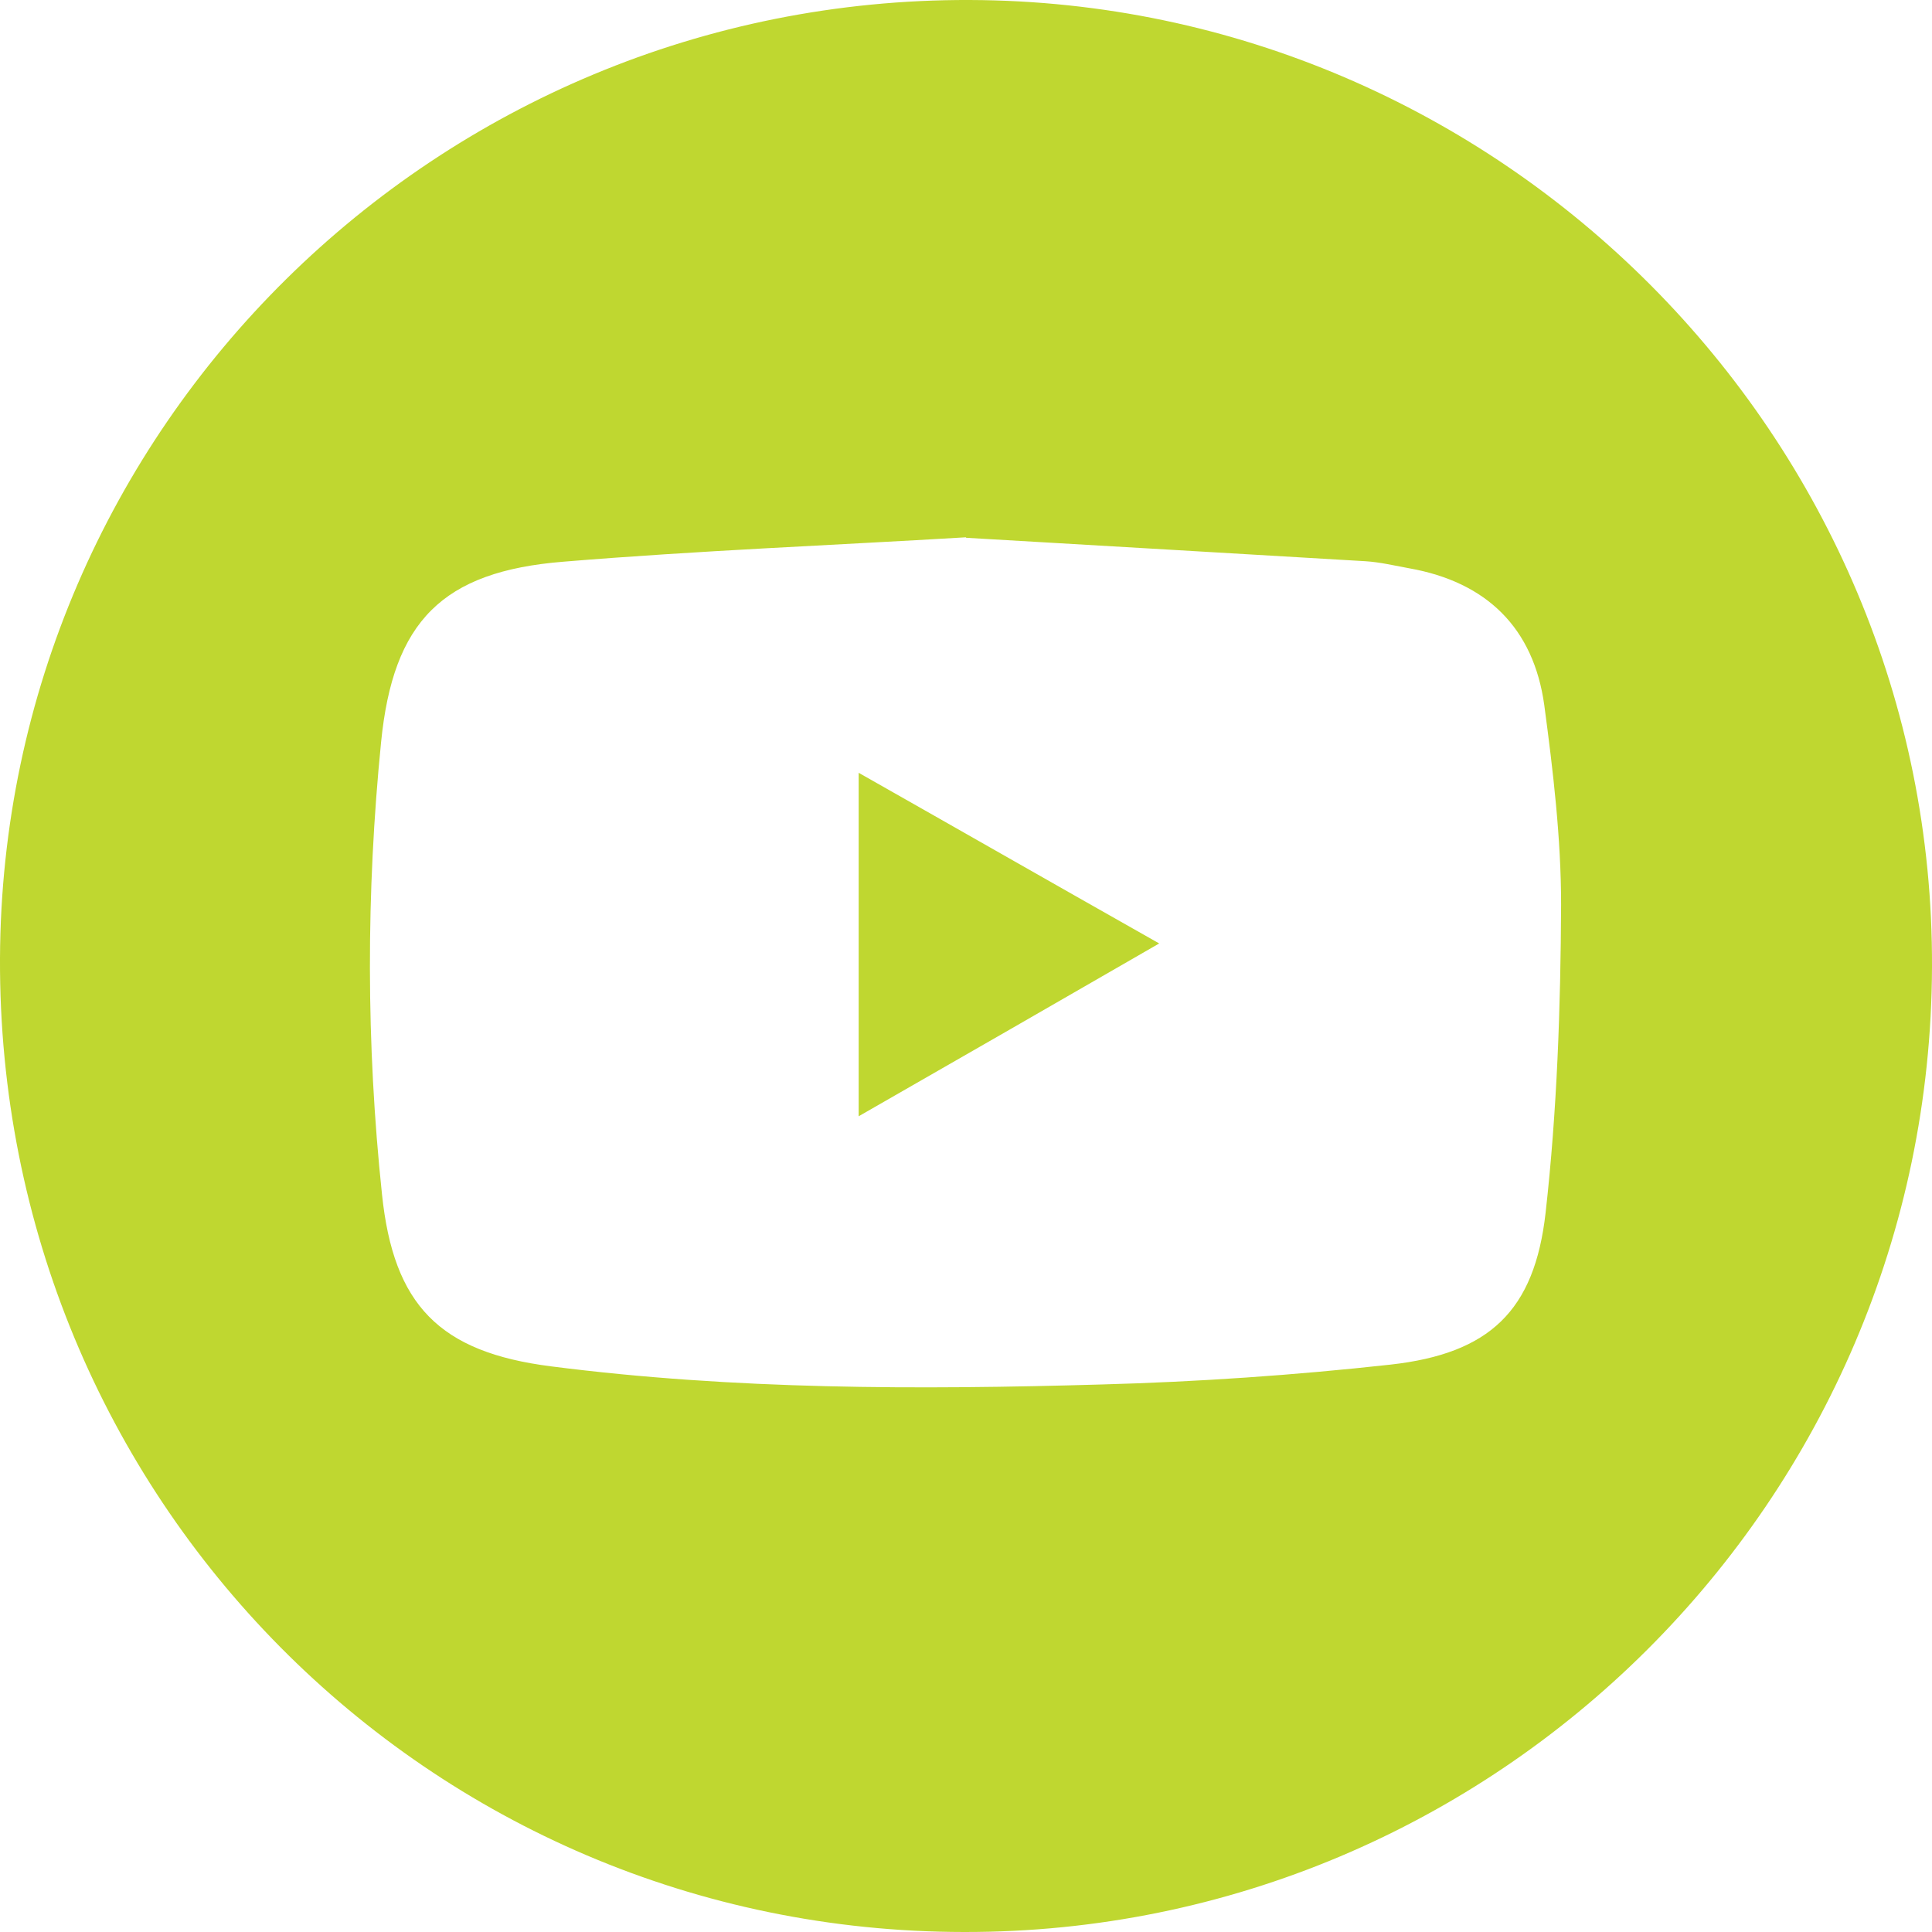
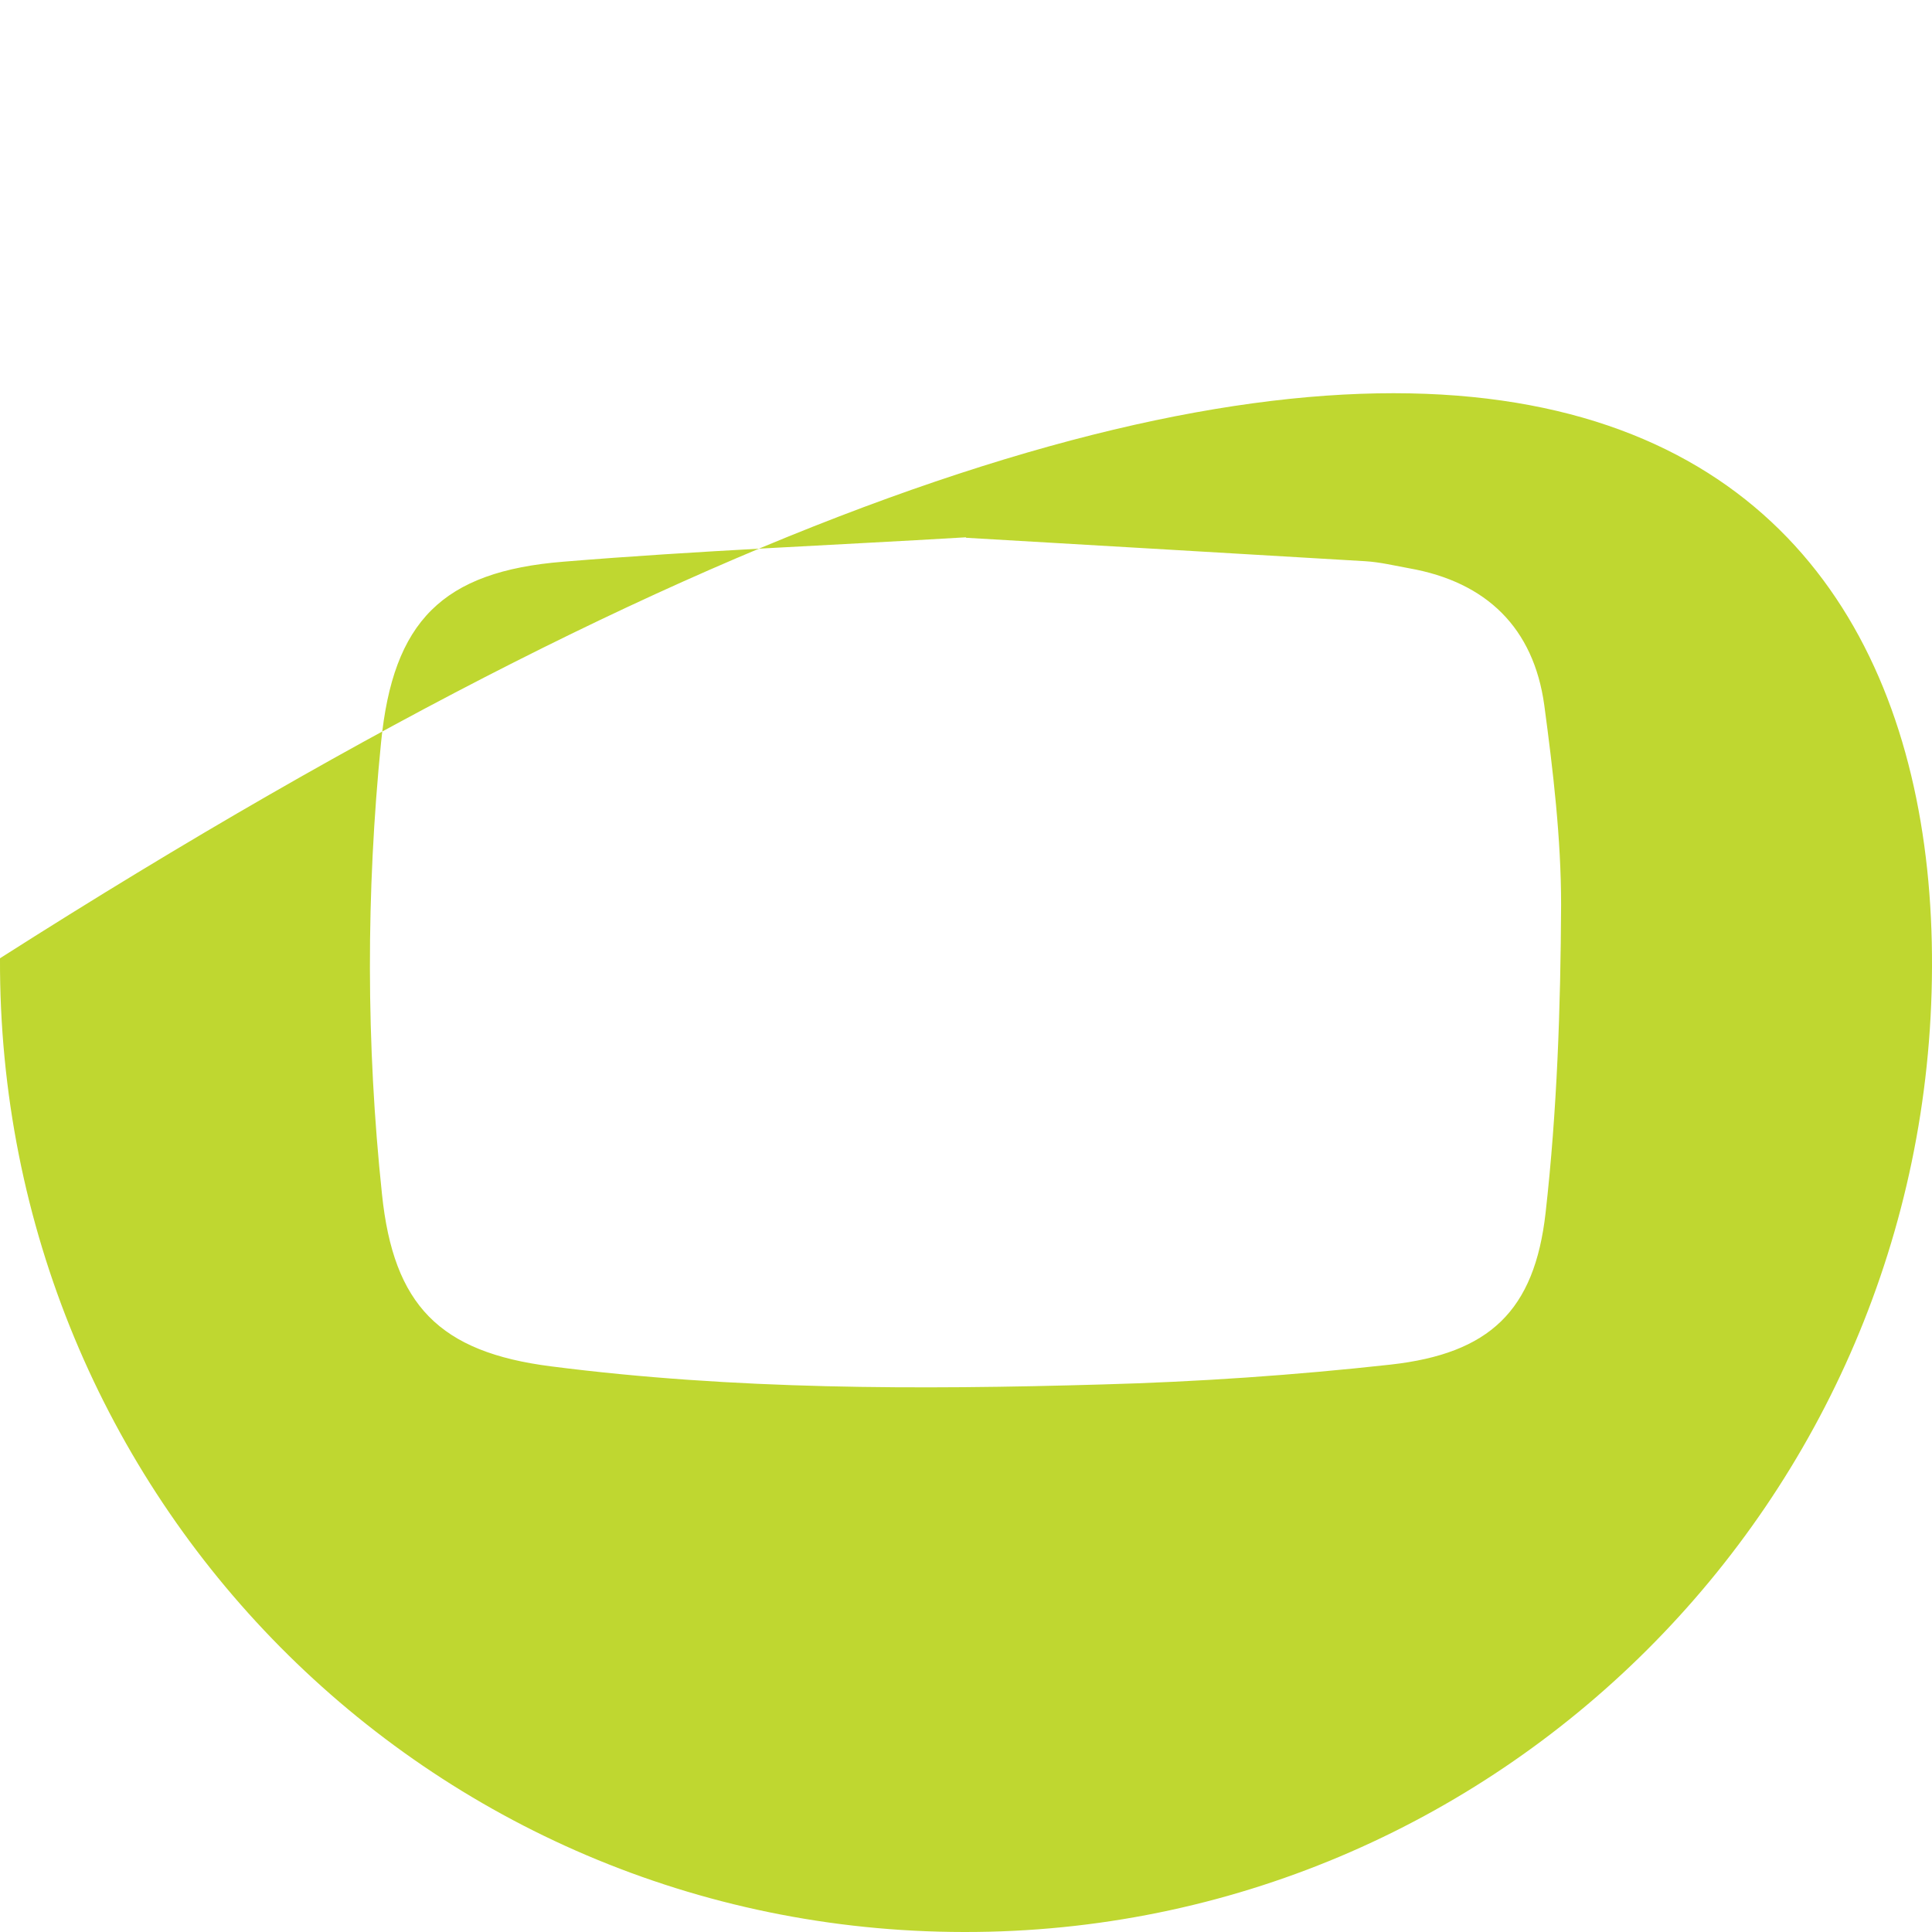
<svg xmlns="http://www.w3.org/2000/svg" width="45" height="45" viewBox="0 0 45 45" fill="none">
-   <path d="M45 22.526C44.959 34.949 34.856 45.021 22.454 45C9.969 44.99 -0.051 34.866 0 22.32C0.052 9.959 10.175 -0.041 22.588 0C34.959 0.041 45.051 10.175 45 22.526ZM22.495 12.515C19.392 12.701 16.247 12.825 13.124 13.083C10.299 13.309 9.155 14.474 8.876 17.289C8.526 20.794 8.526 24.309 8.897 27.814C9.165 30.402 10.237 31.495 12.835 31.825C17.093 32.371 21.381 32.371 25.66 32.247C27.907 32.186 30.155 32.031 32.392 31.784C34.691 31.526 35.742 30.536 36 28.247C36.268 25.866 36.35 23.464 36.361 21.072C36.361 19.526 36.175 17.959 35.969 16.423C35.721 14.629 34.629 13.557 32.825 13.237C32.484 13.175 32.144 13.093 31.804 13.072C28.722 12.887 25.629 12.711 22.505 12.526L22.495 12.515Z" fill="#BFD730" />
-   <path d="M20 18C22.357 19.335 24.603 20.62 27 21.975C24.633 23.34 22.367 24.645 20 26V18Z" fill="#BFD730" />
+   <path d="M45 22.526C44.959 34.949 34.856 45.021 22.454 45C9.969 44.99 -0.051 34.866 0 22.32C34.959 0.041 45.051 10.175 45 22.526ZM22.495 12.515C19.392 12.701 16.247 12.825 13.124 13.083C10.299 13.309 9.155 14.474 8.876 17.289C8.526 20.794 8.526 24.309 8.897 27.814C9.165 30.402 10.237 31.495 12.835 31.825C17.093 32.371 21.381 32.371 25.66 32.247C27.907 32.186 30.155 32.031 32.392 31.784C34.691 31.526 35.742 30.536 36 28.247C36.268 25.866 36.35 23.464 36.361 21.072C36.361 19.526 36.175 17.959 35.969 16.423C35.721 14.629 34.629 13.557 32.825 13.237C32.484 13.175 32.144 13.093 31.804 13.072C28.722 12.887 25.629 12.711 22.505 12.526L22.495 12.515Z" fill="#BFD730" />
</svg>